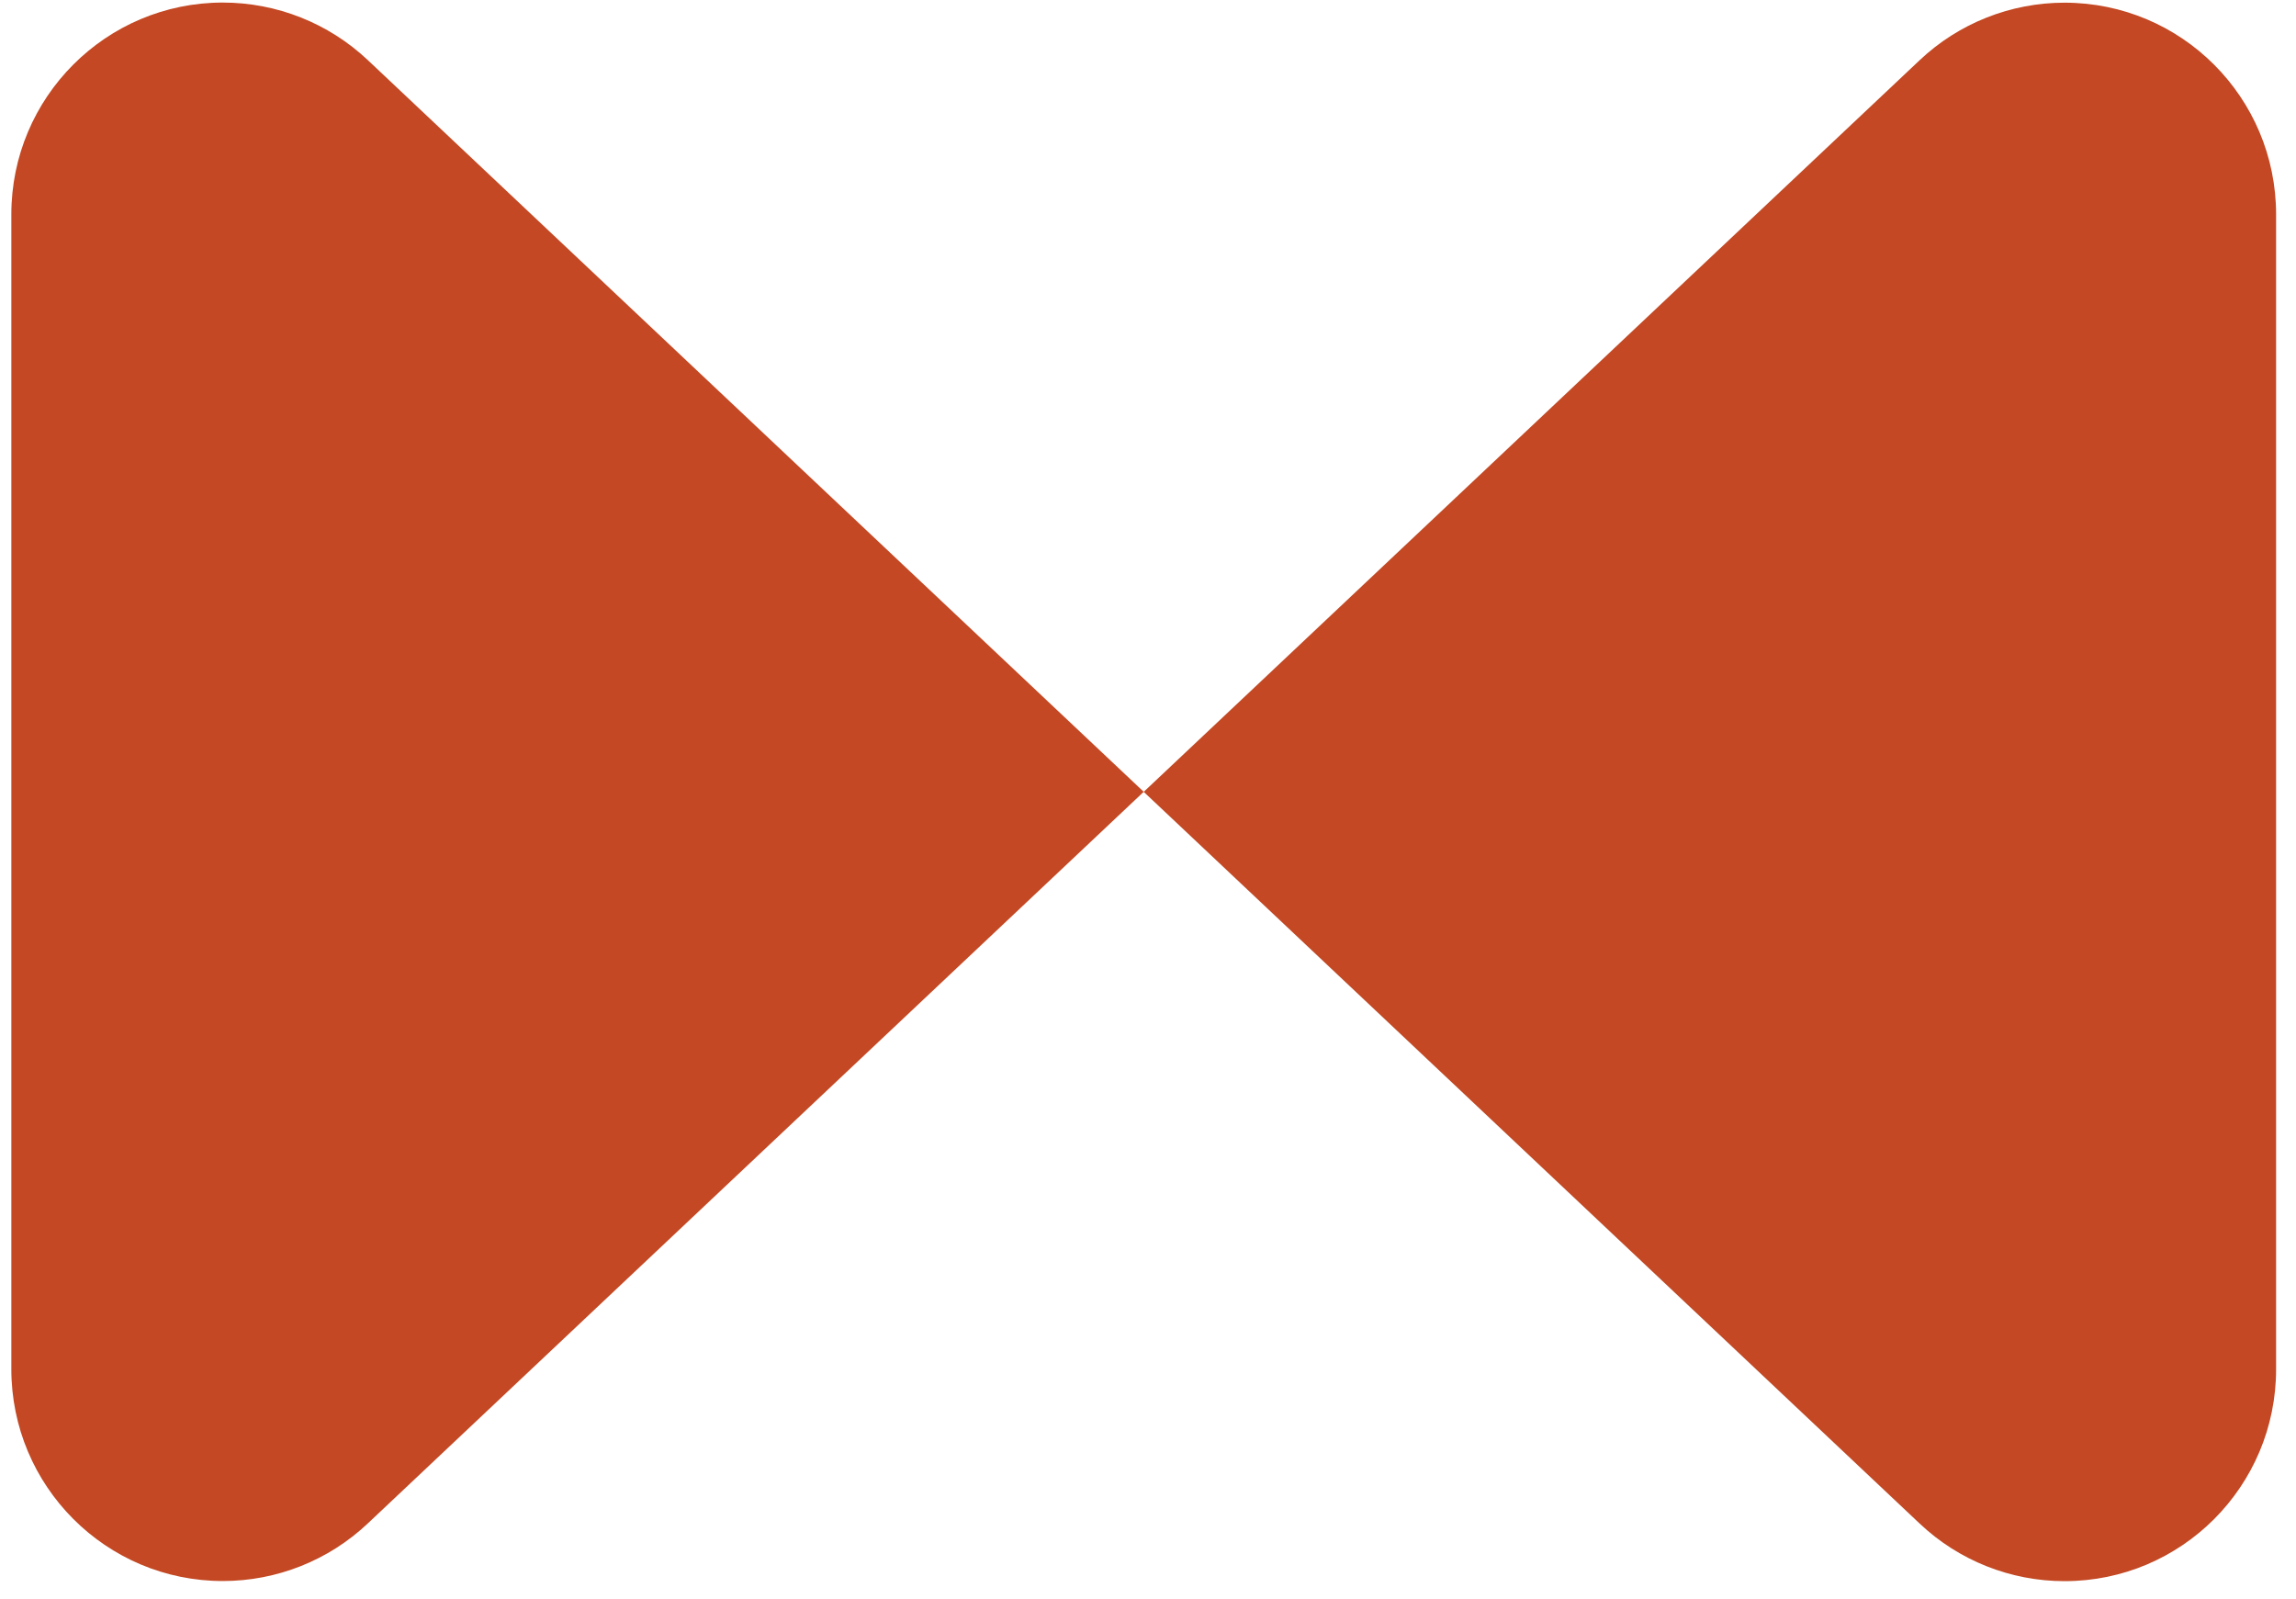
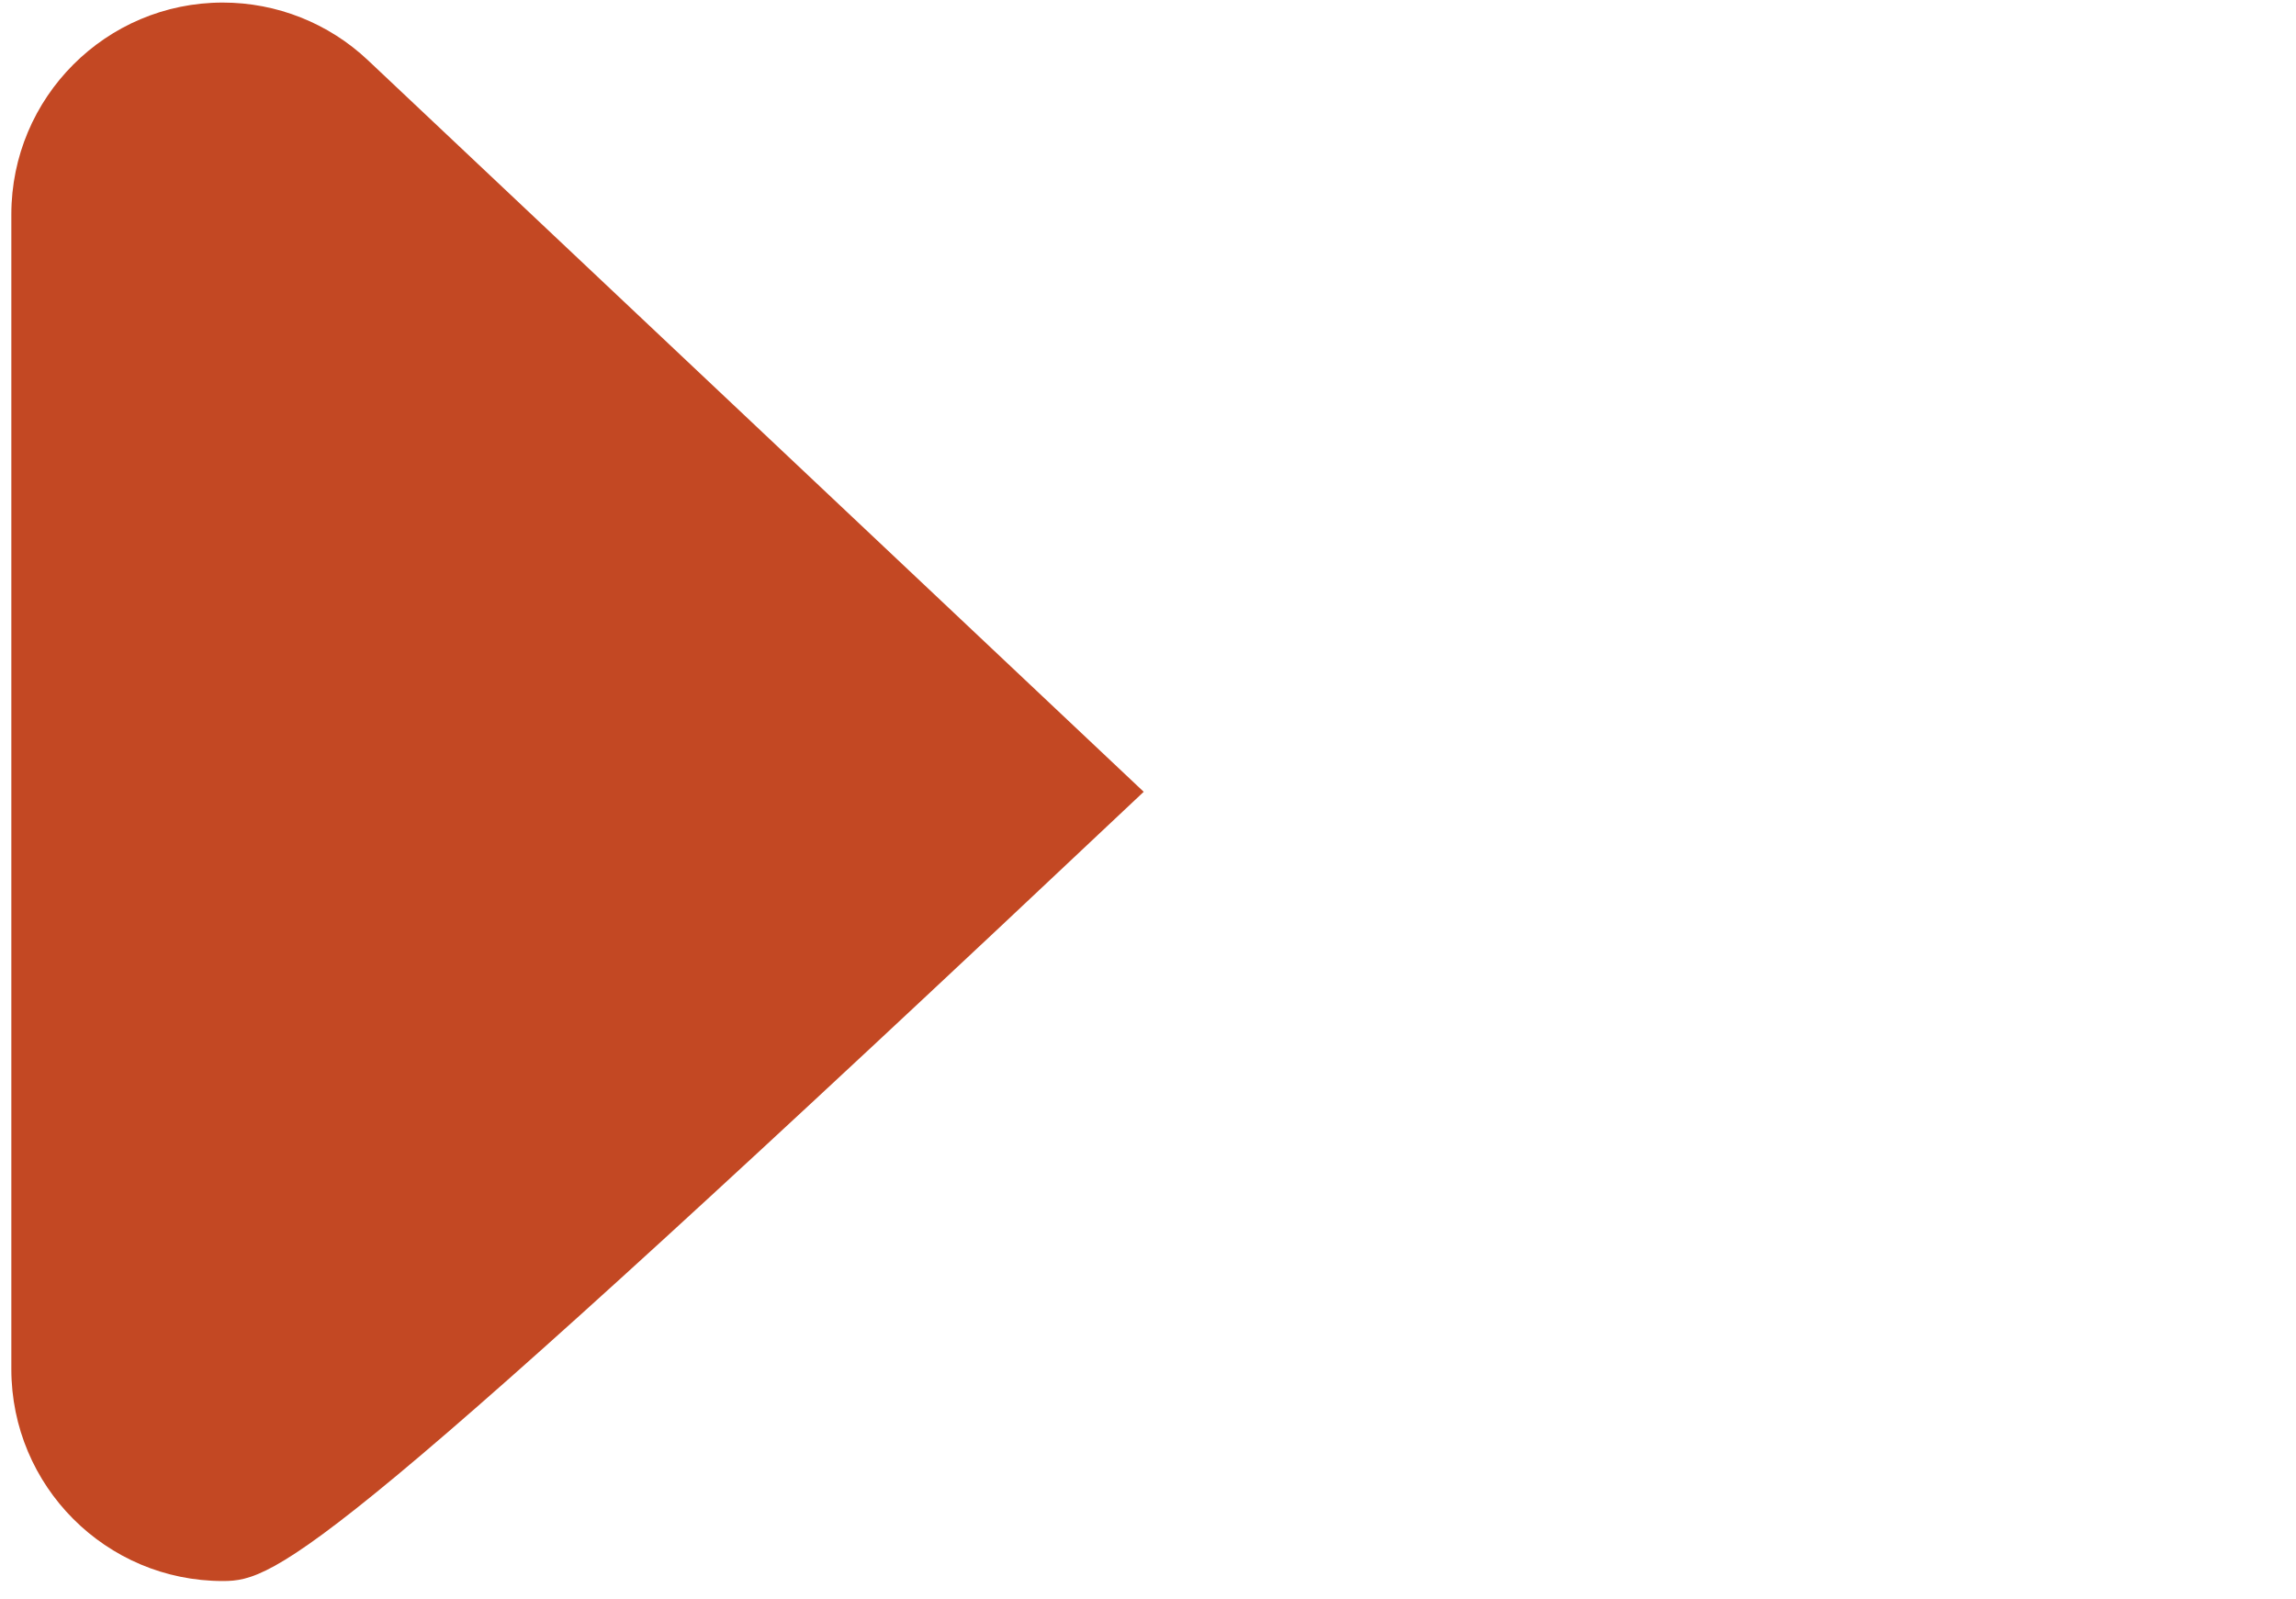
<svg xmlns="http://www.w3.org/2000/svg" width="112" height="78" viewBox="0 0 112 78" fill="none">
-   <path d="M17.943 2.933L55.791 38.623L17.943 74.309C16.027 76.118 13.496 77.12 10.869 77.12C5.172 77.12 0.553 72.492 0.553 66.785L0.553 10.457C0.553 4.75 5.172 0.125 10.869 0.125C13.496 0.125 16.027 1.127 17.943 2.933Z" fill="#C34823" />
-   <path d="M93.639 74.314L55.791 38.625L93.639 2.939C95.551 1.133 98.082 0.131 100.709 0.131C106.41 0.131 111.029 4.755 111.029 10.463L111.029 66.79C111.029 72.498 106.41 77.126 100.709 77.126C98.082 77.126 95.551 76.124 93.639 74.314Z" fill="#C34823" />
+   <path d="M17.943 2.933L55.791 38.623C16.027 76.118 13.496 77.12 10.869 77.12C5.172 77.12 0.553 72.492 0.553 66.785L0.553 10.457C0.553 4.75 5.172 0.125 10.869 0.125C13.496 0.125 16.027 1.127 17.943 2.933Z" fill="#C34823" />
</svg>